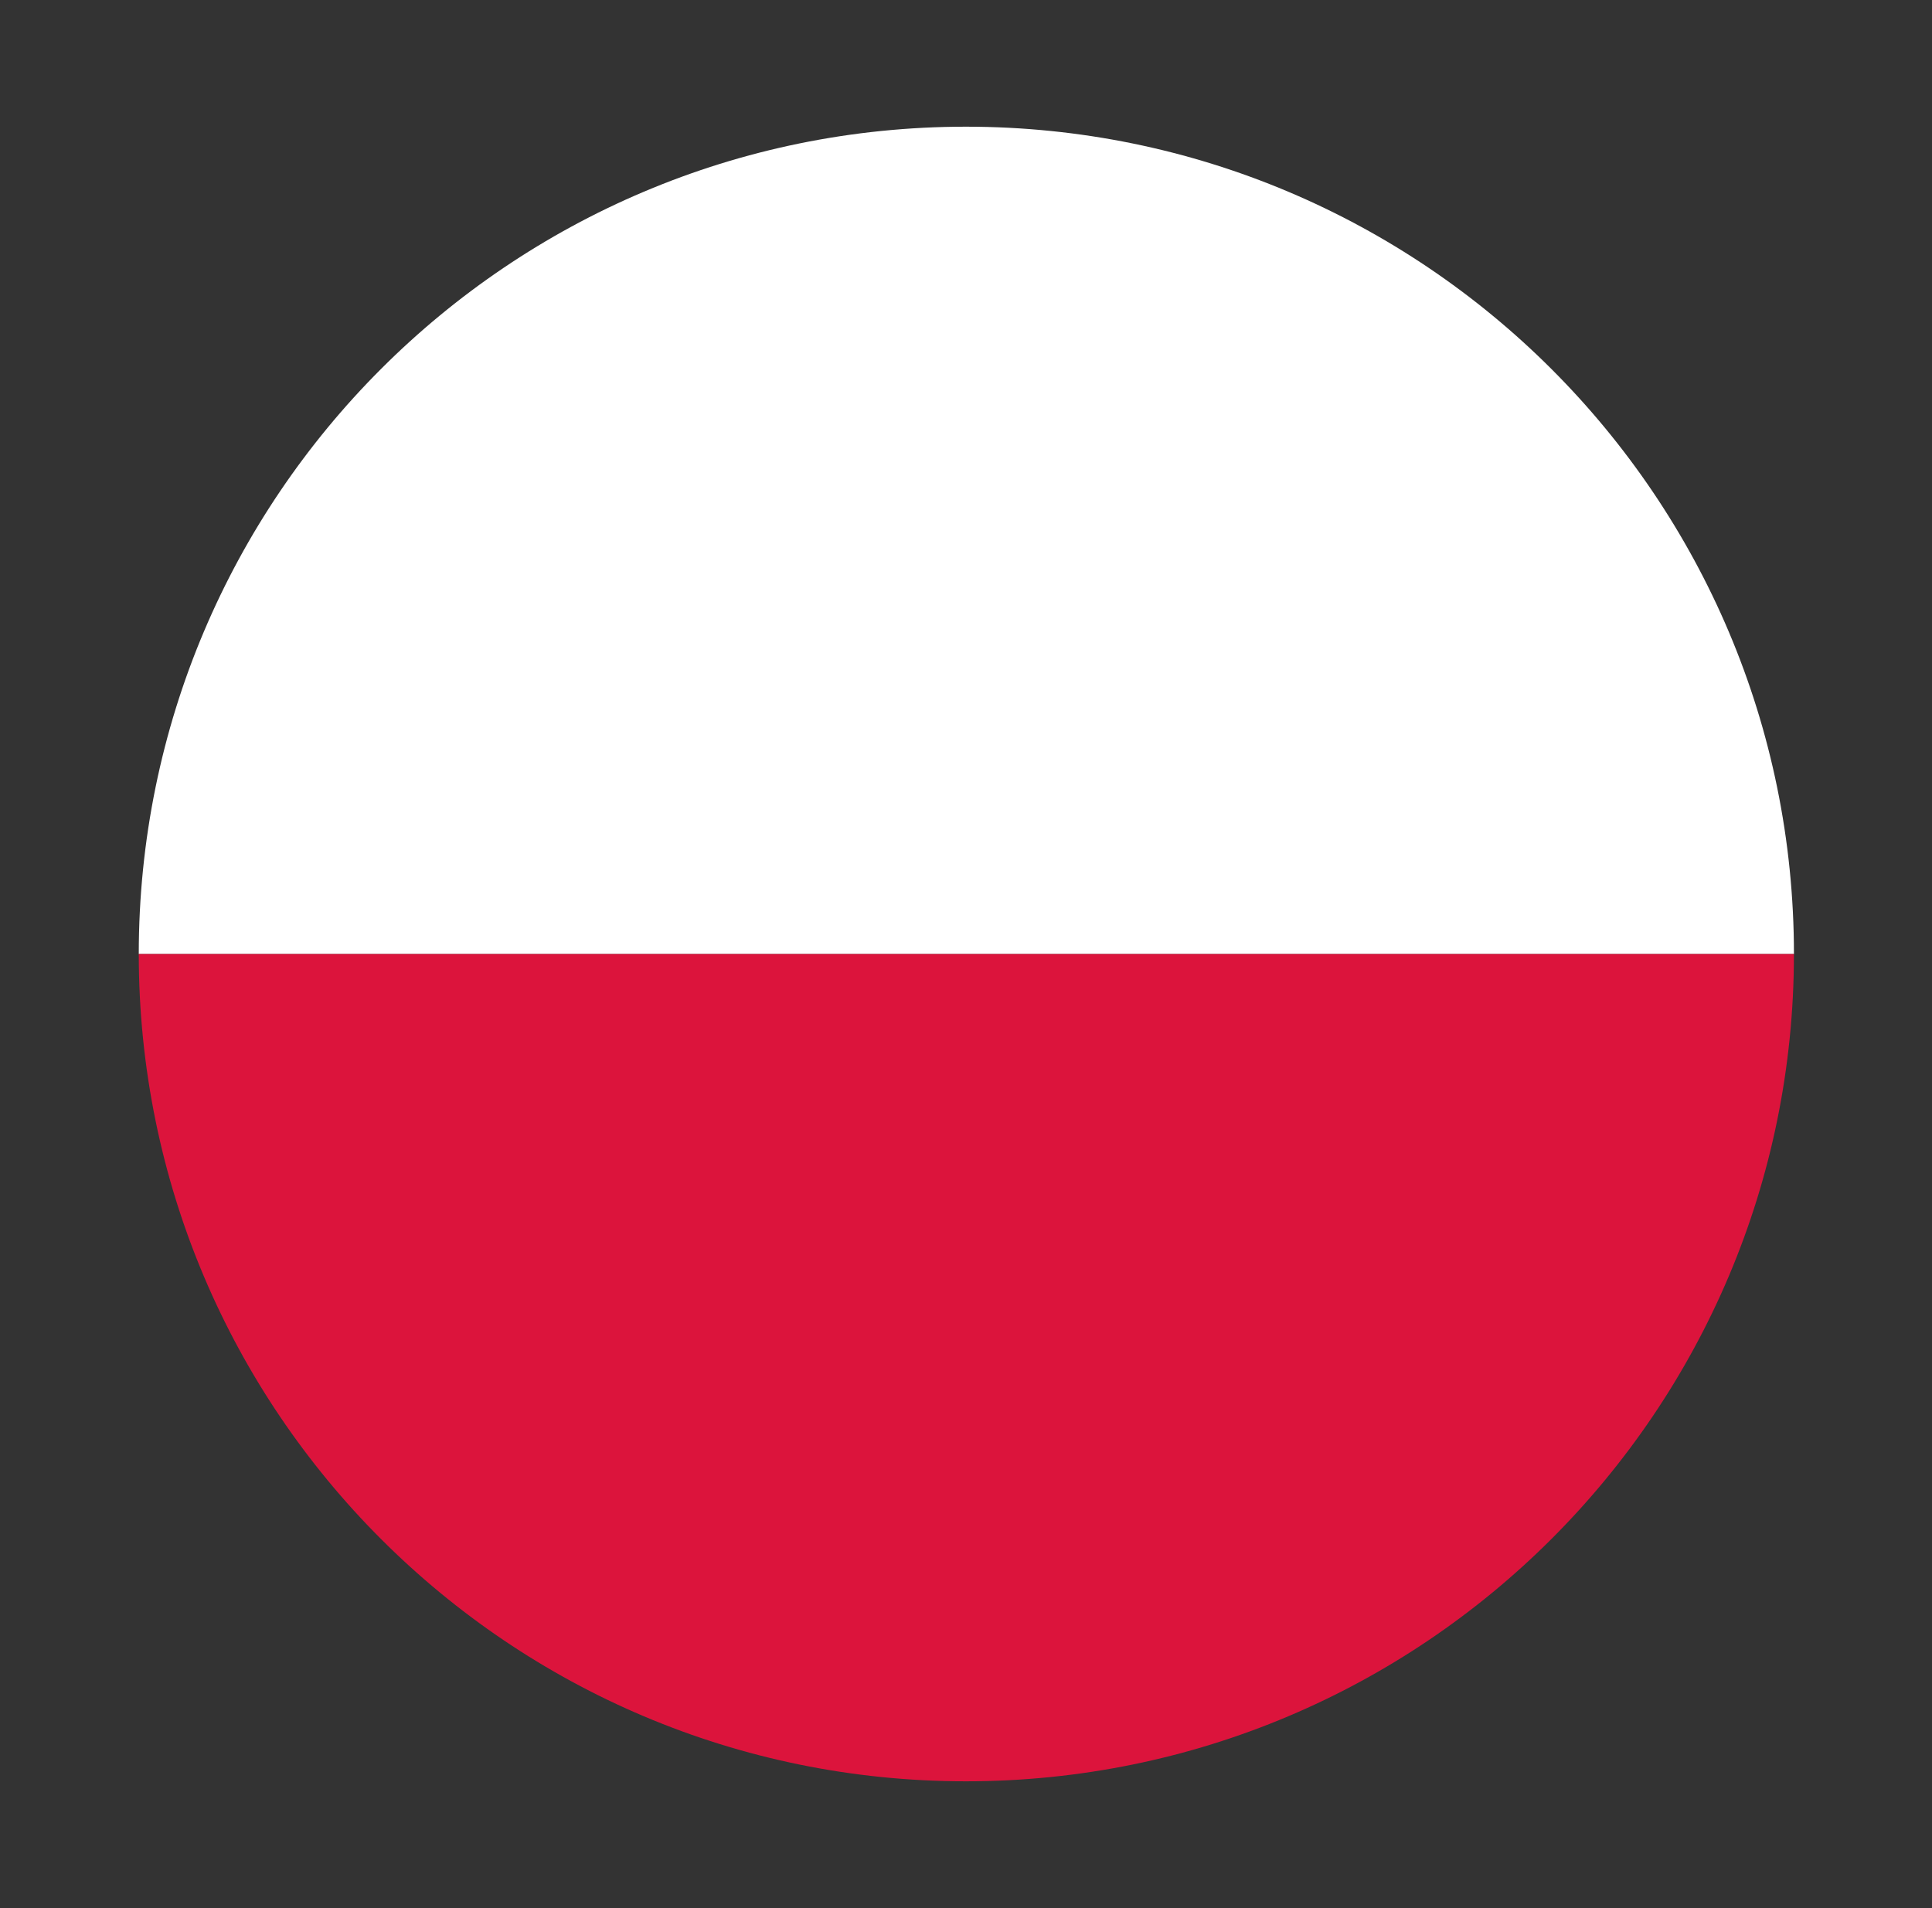
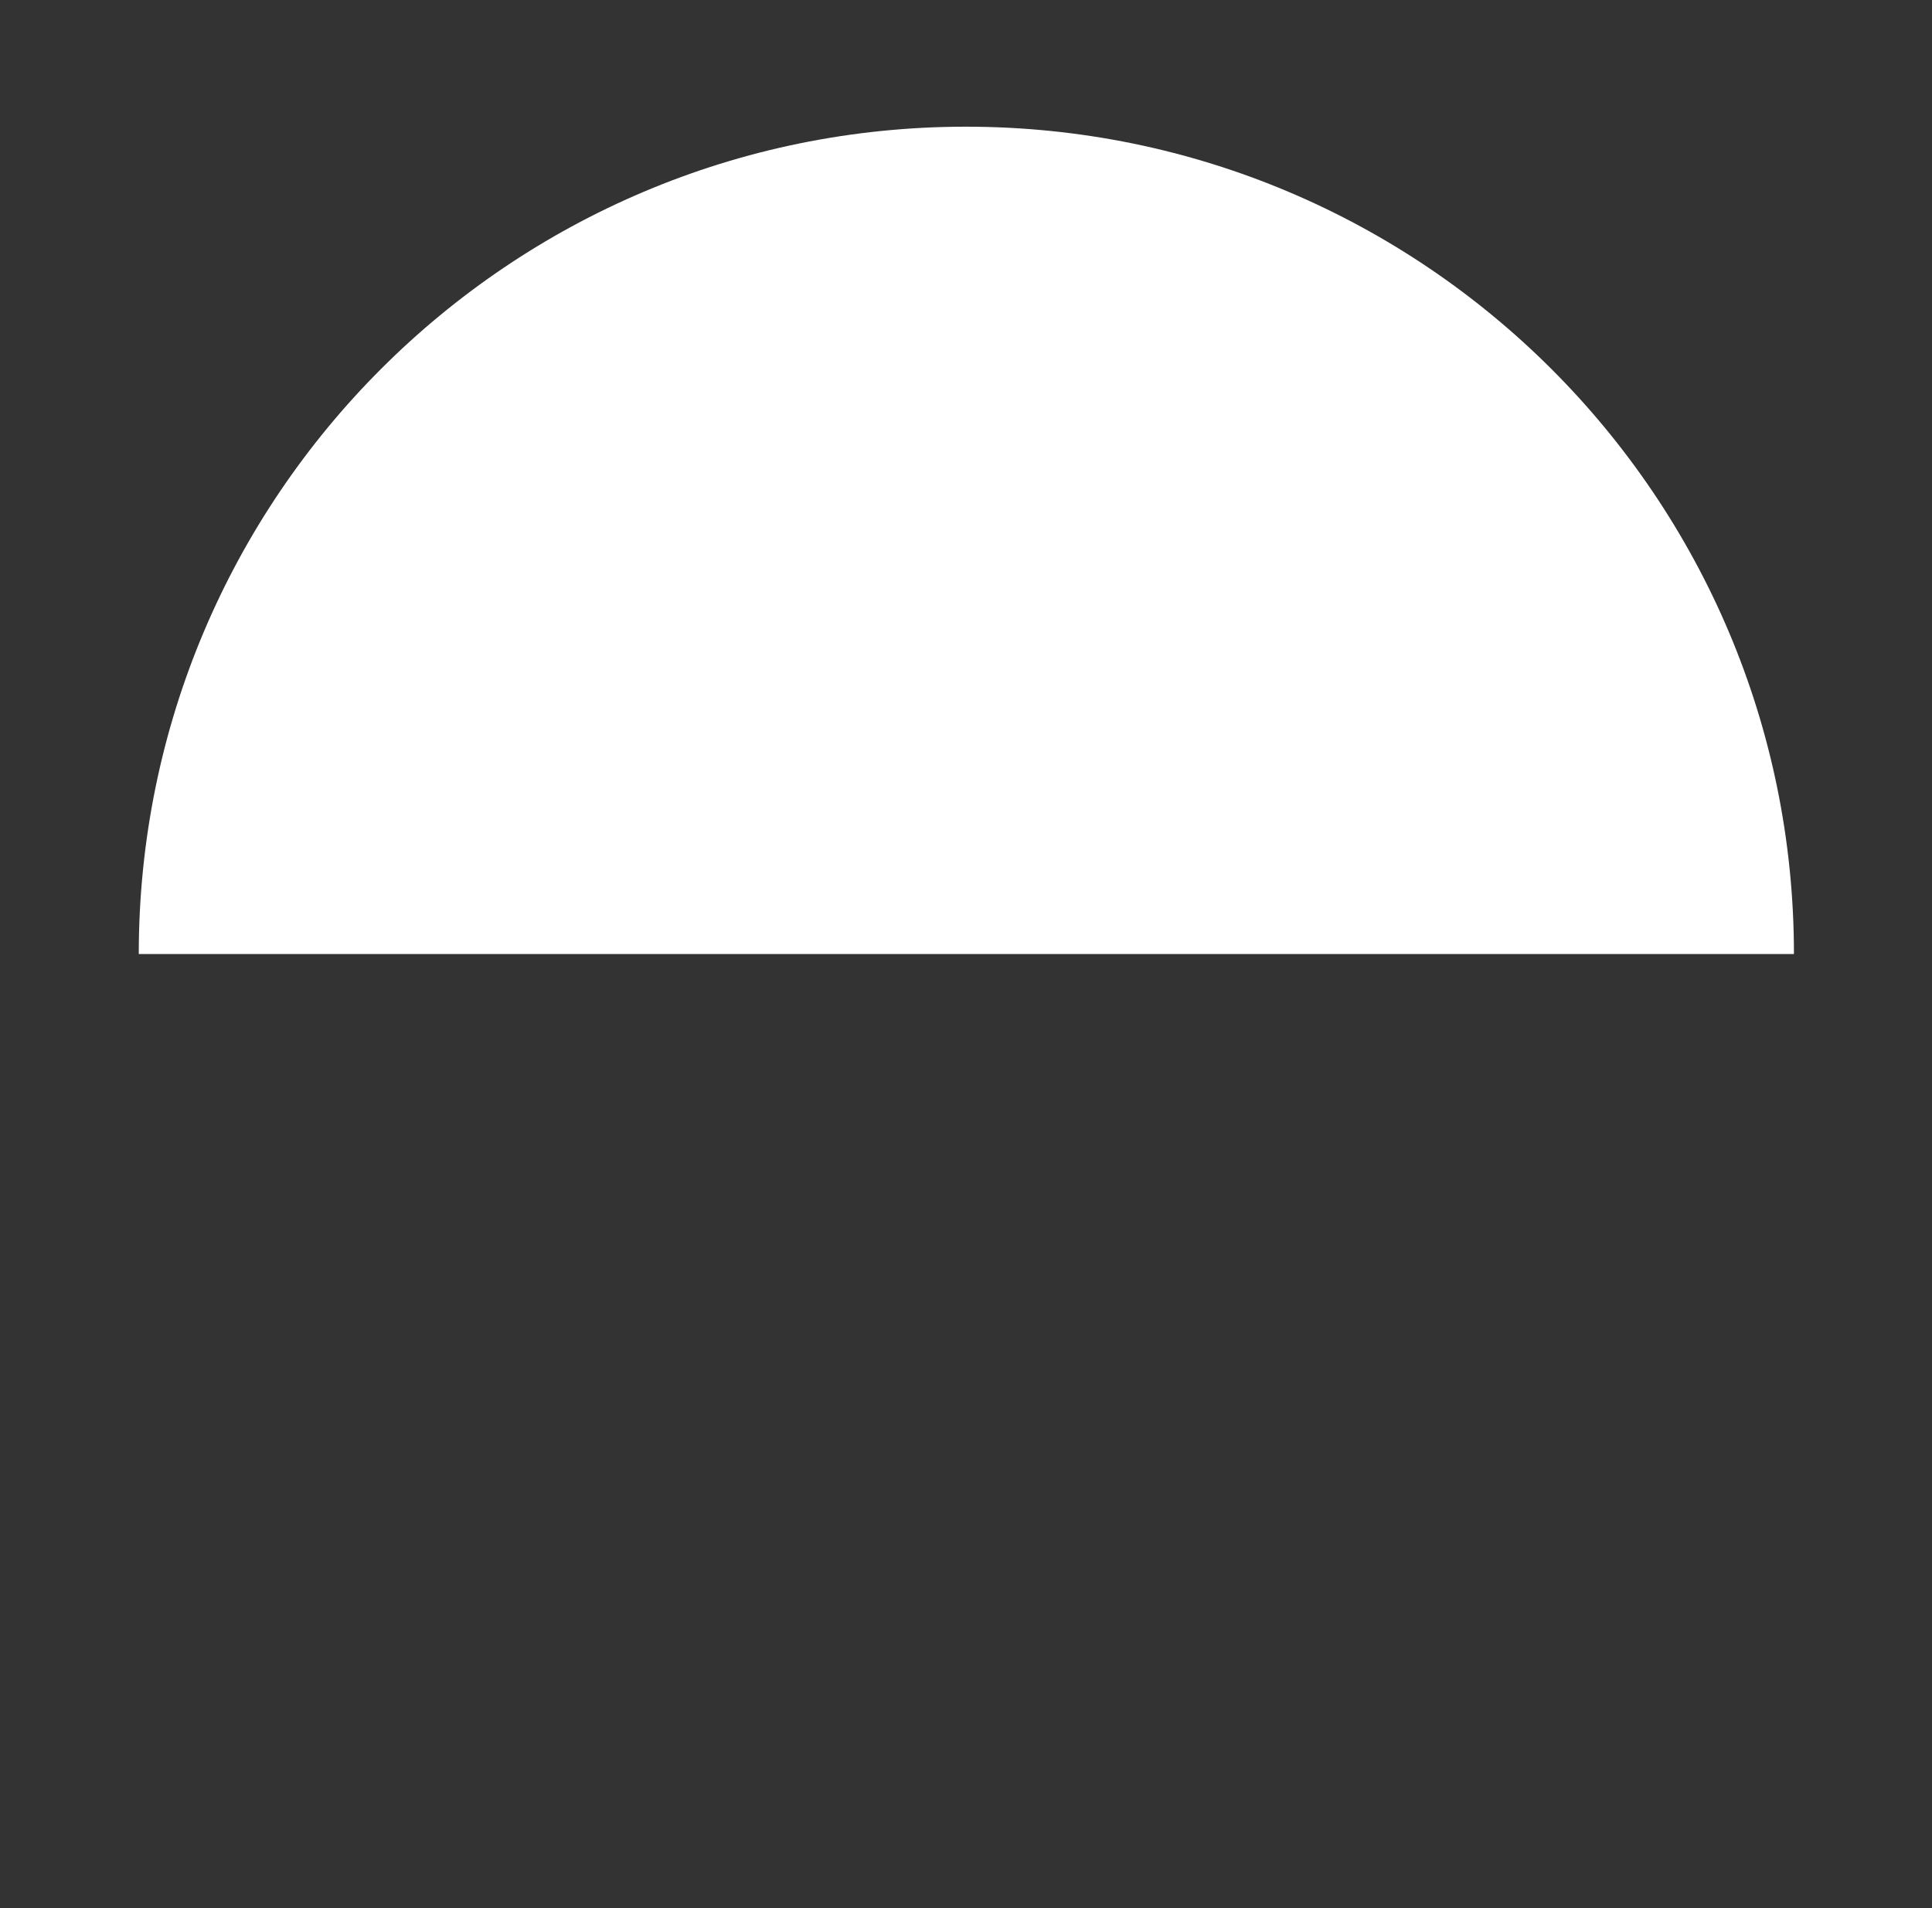
<svg xmlns="http://www.w3.org/2000/svg" version="1.1" id="Warstwa_1" x="0px" y="0px" width="121.613px" height="120.113px" viewBox="0 0 121.613 120.113" enable-background="new 0 0 121.613 120.113" xml:space="preserve">
  <rect x="0" y="0" width="121.613" height="120.113" fill="#333333" stroke="none" />
  <g>
    <g>
      <path fill="#FFFFFF" d="M60.802,7.975c-28.756,0-52.067,23.306-52.067,52.078h104.188C112.922,31.281,89.58,7.975,60.802,7.975z" />
-       <path fill="#DC143C" d="M112.922,60.053H8.735c0,28.771,23.312,52.077,52.067,52.077C89.58,112.131,112.922,88.825,112.922,60.053    z" />
    </g>
  </g>
</svg>